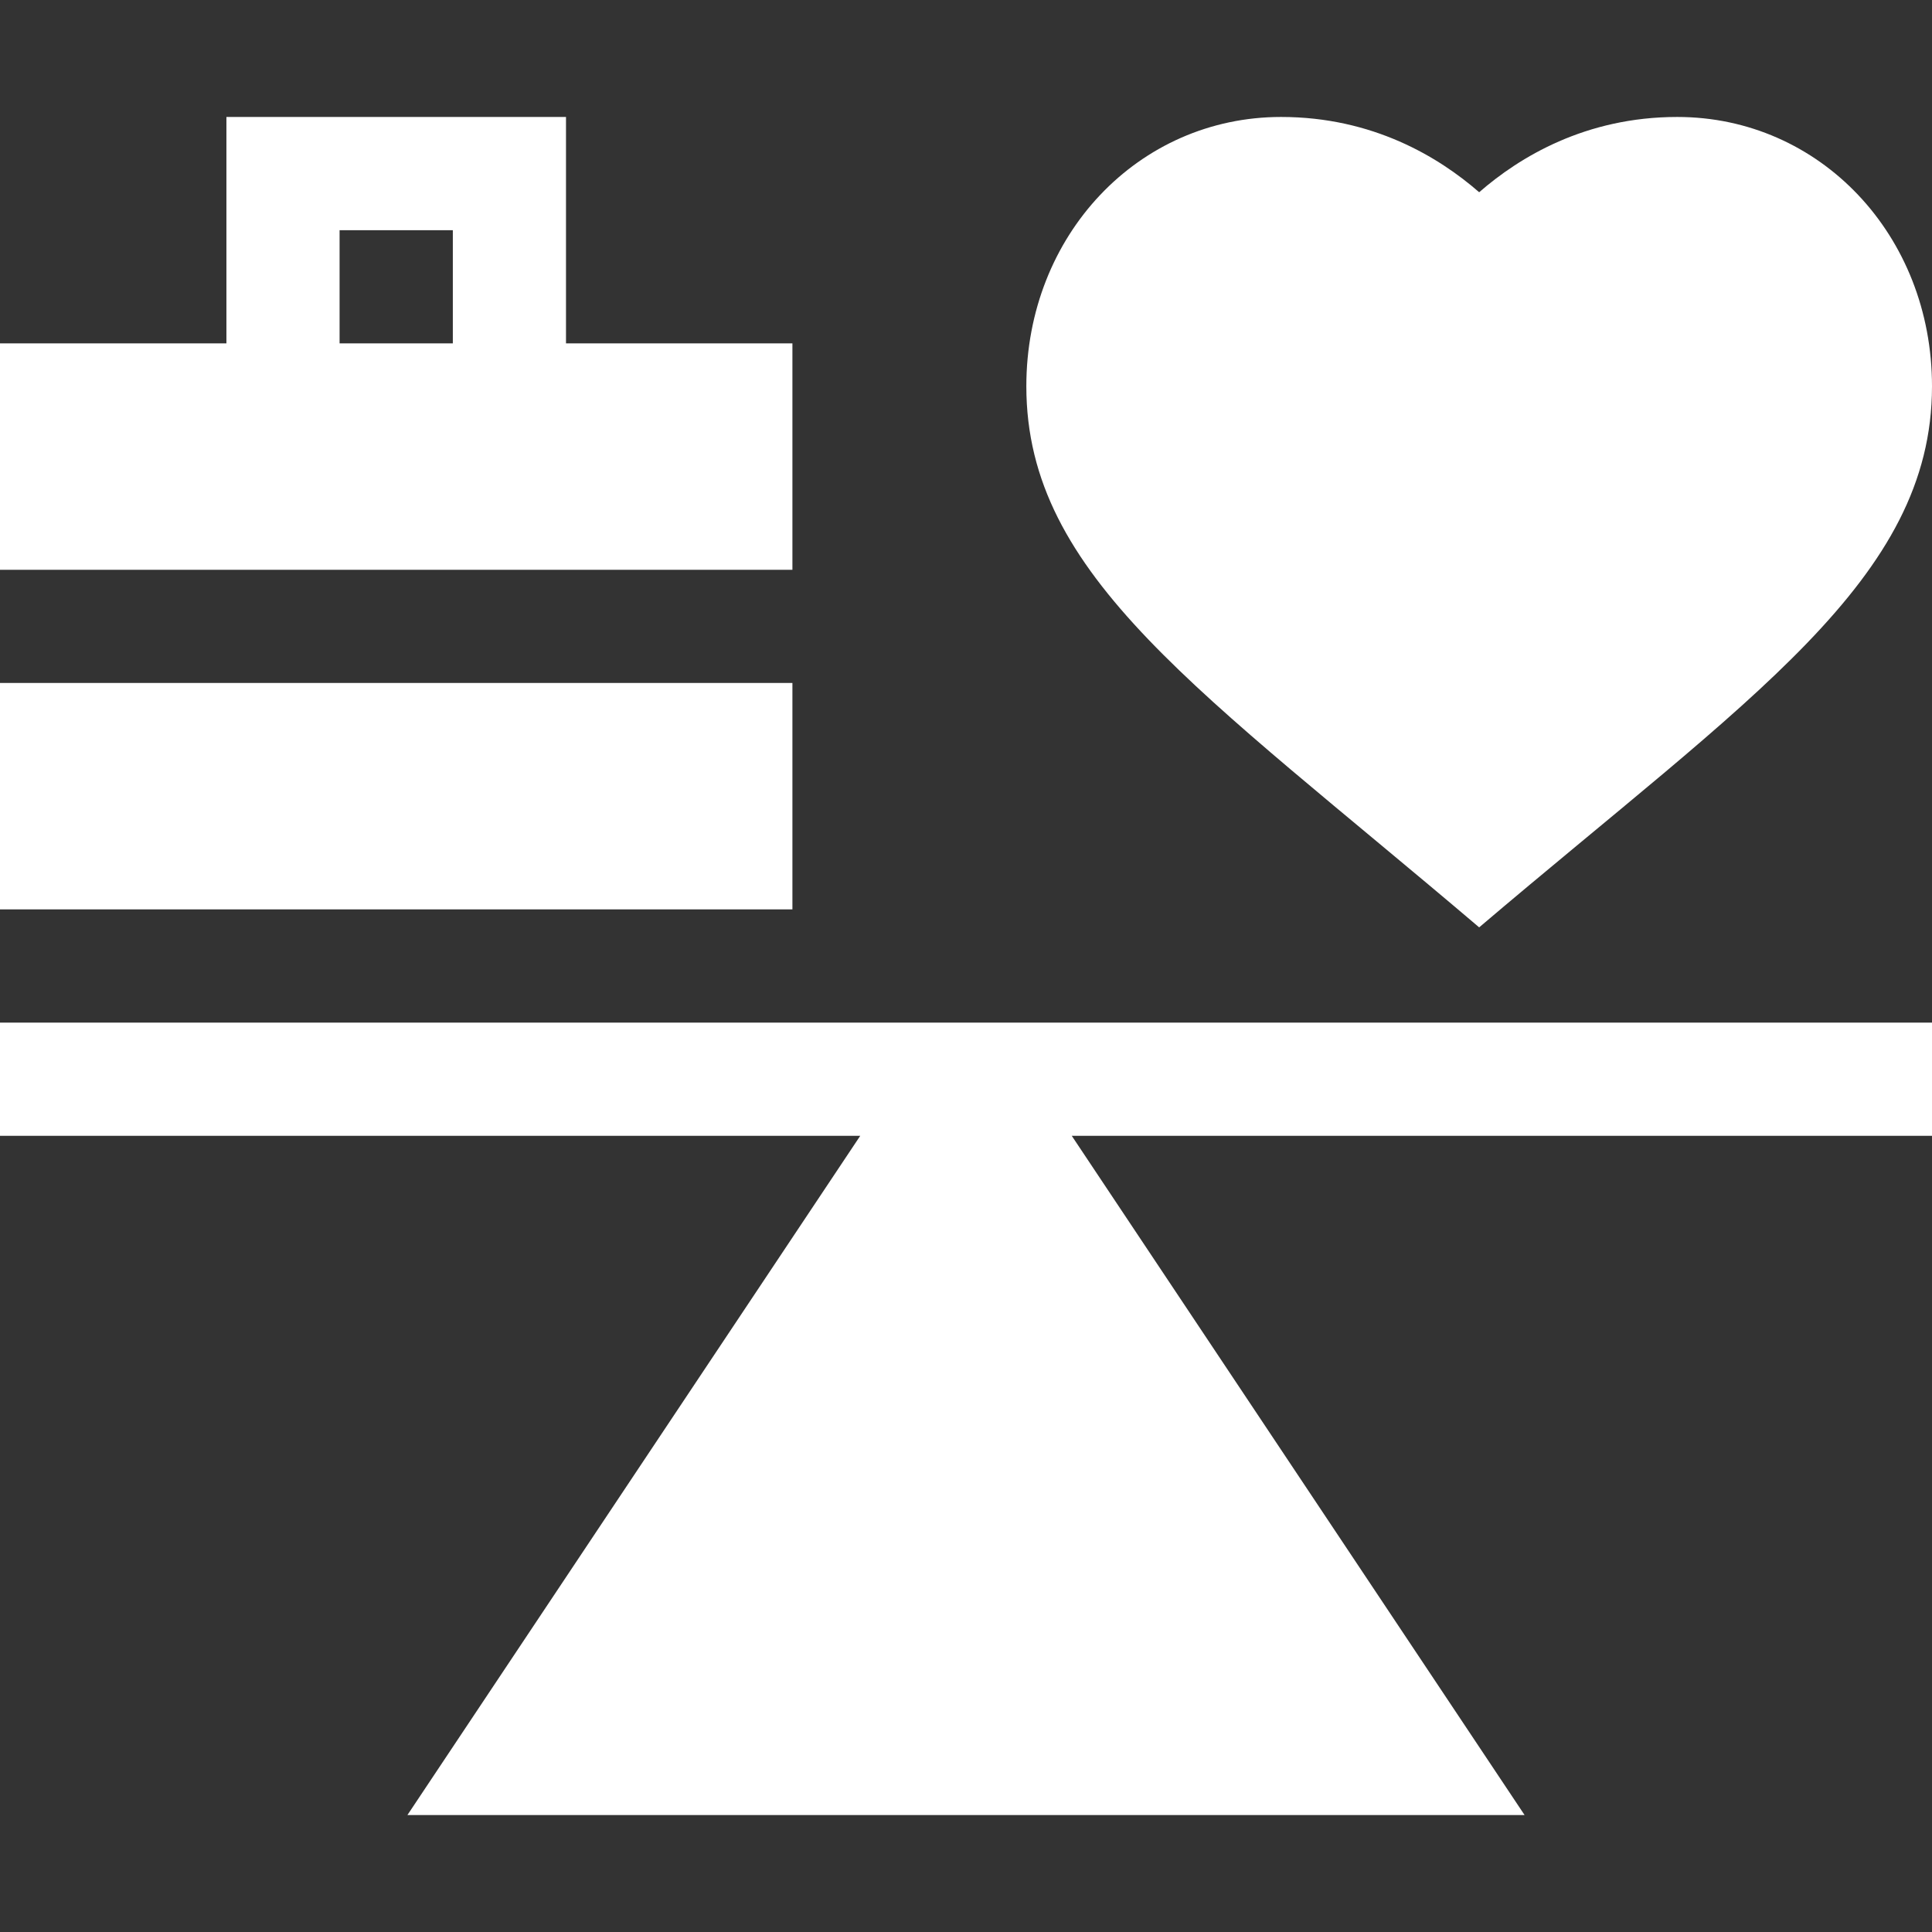
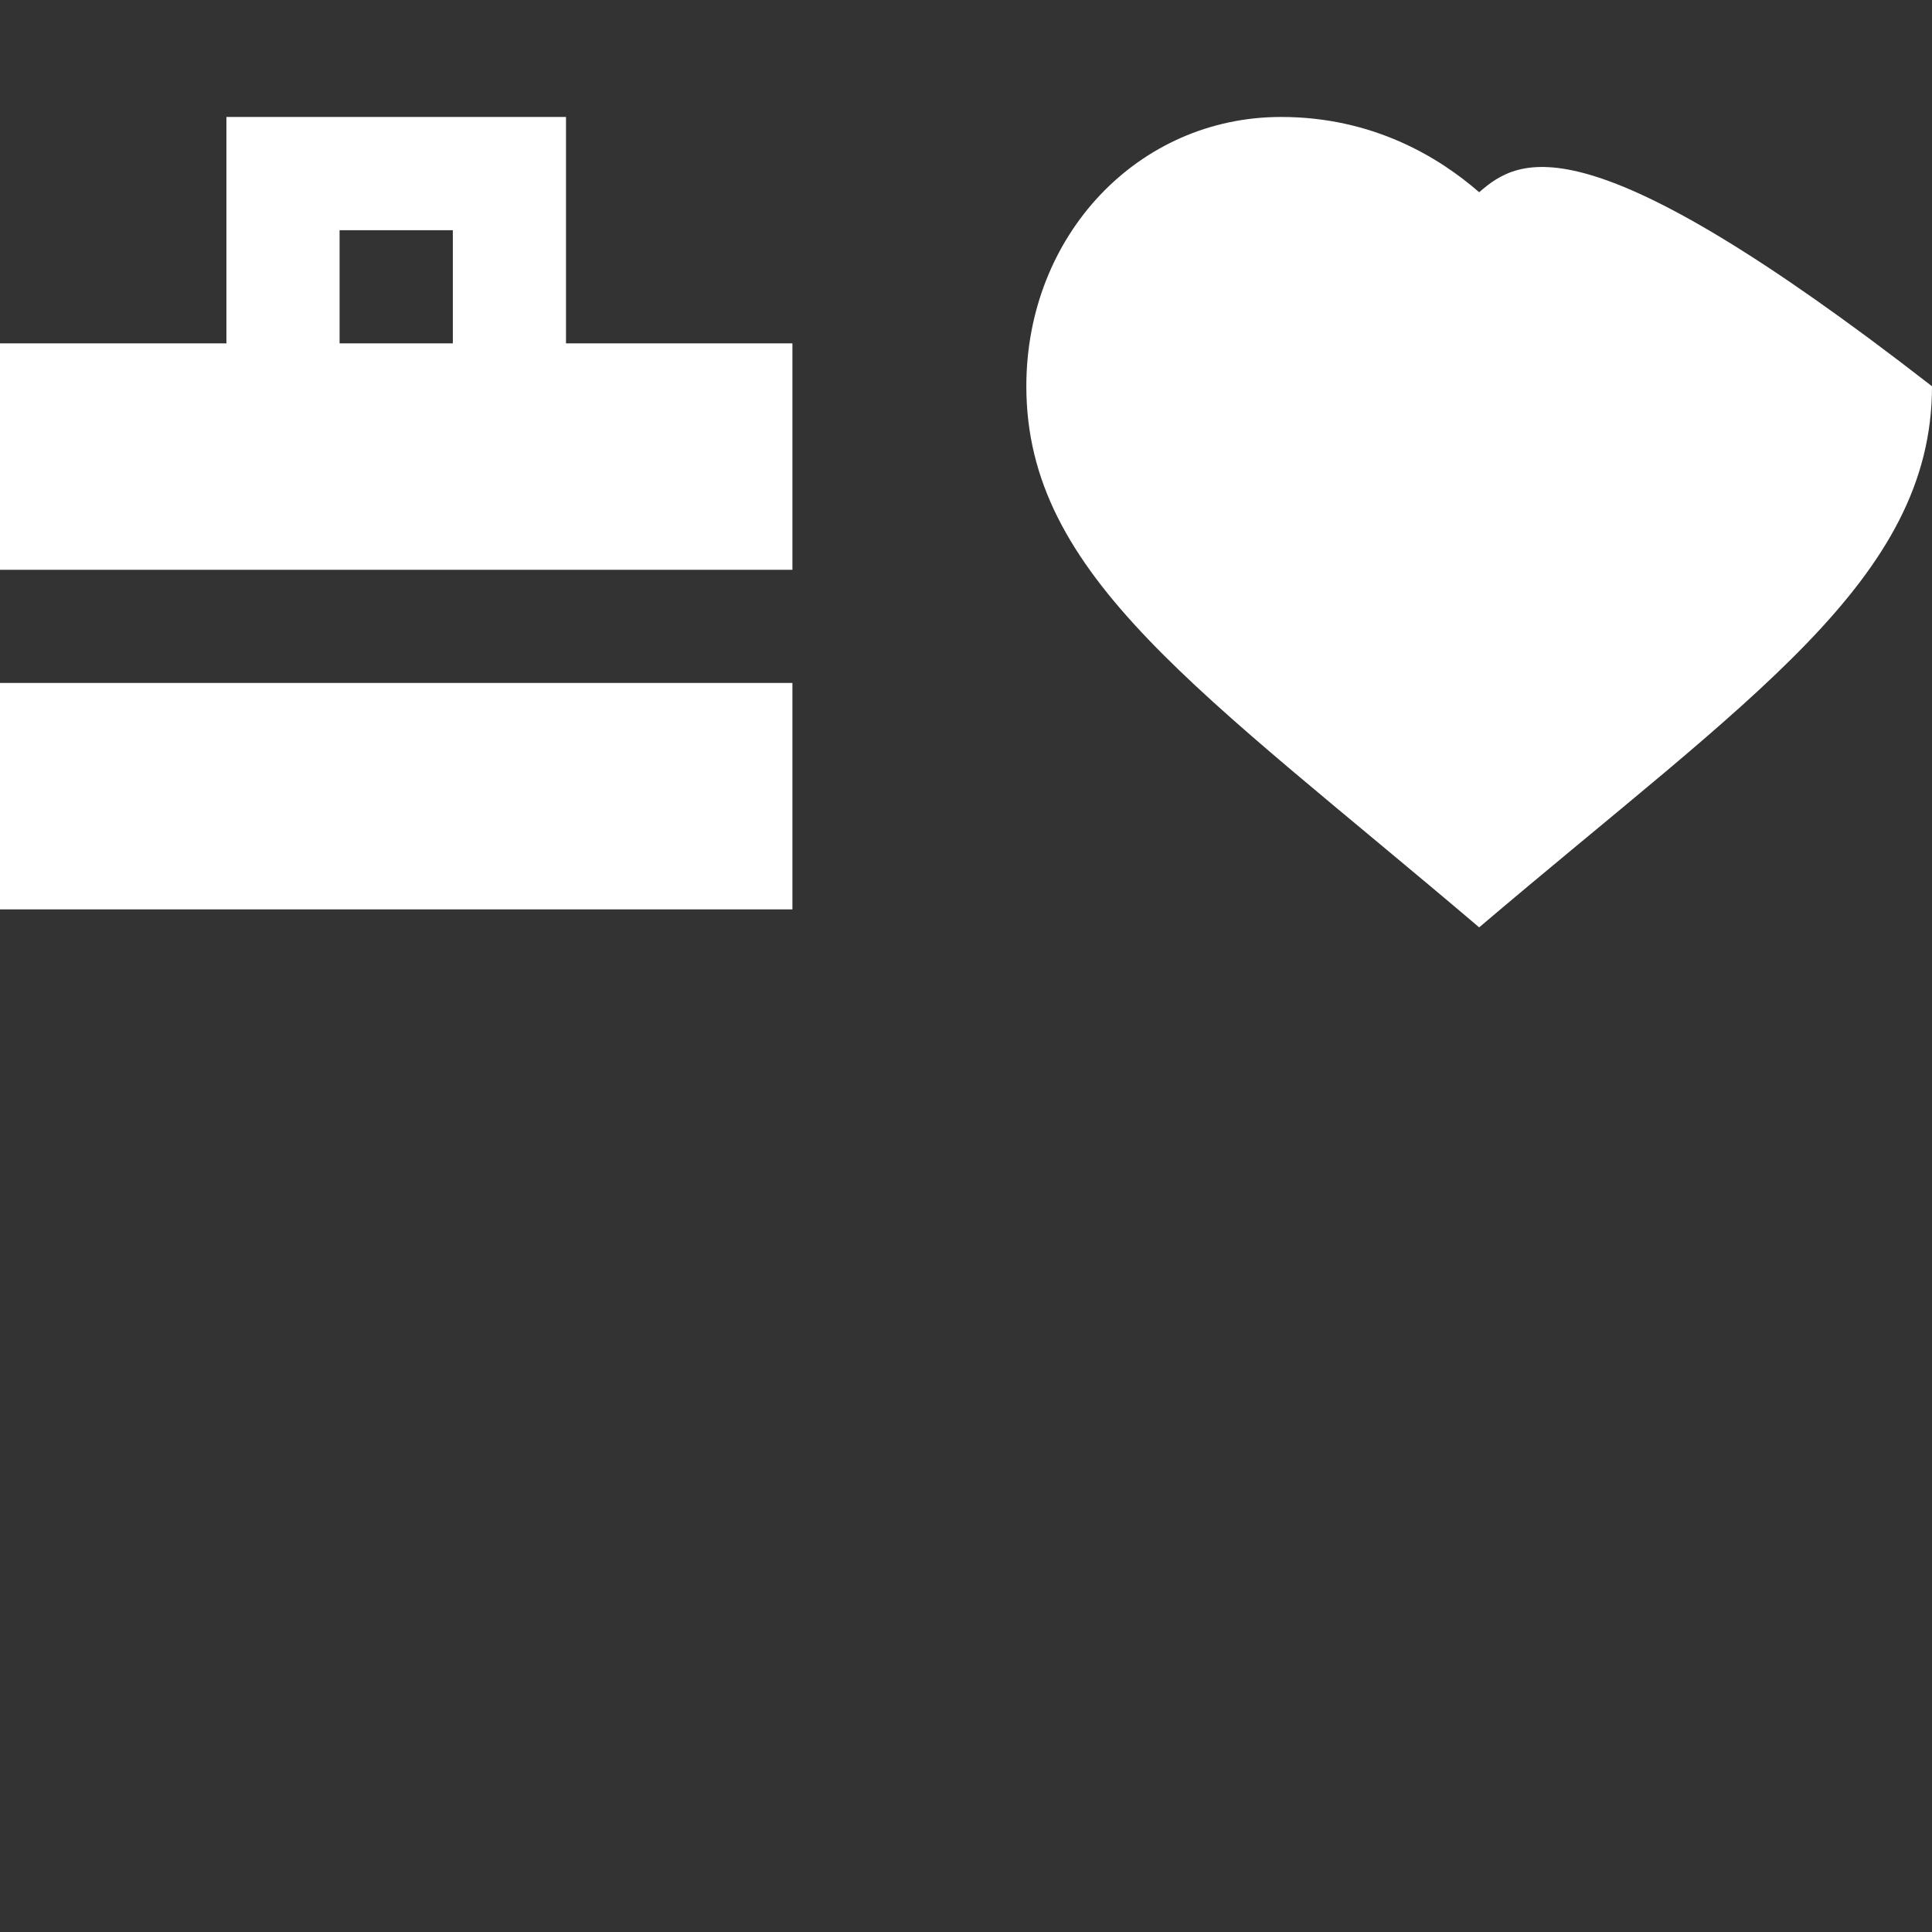
<svg xmlns="http://www.w3.org/2000/svg" width="26" height="26" viewBox="0 0 26 26" fill="none">
  <rect x="0" y="0" width="26" height="26" fill="#333333" stroke="none" />
-   <path d="M0 15.285H11.577L5.483 24.426H20.517L14.423 15.285H26V13.762H0V15.285Z" fill="white" />
-   <path d="M19.906 12.48C23.542 9.389 26 7.802 26 5.198C26 3.166 24.494 1.574 22.572 1.574C21.337 1.574 20.449 2.114 19.906 2.587C19.363 2.114 18.475 1.574 17.24 1.574C15.318 1.574 13.812 3.166 13.812 5.198C13.812 7.759 16.151 9.288 19.906 12.48Z" fill="white" />
+   <path d="M19.906 12.48C23.542 9.389 26 7.802 26 5.198C21.337 1.574 20.449 2.114 19.906 2.587C19.363 2.114 18.475 1.574 17.24 1.574C15.318 1.574 13.812 3.166 13.812 5.198C13.812 7.759 16.151 9.288 19.906 12.48Z" fill="white" />
  <path d="M10.664 4.621H7.617V1.574H3.047V4.621H0V7.668H10.664V4.621ZM4.57 3.098H6.094V4.621H4.57V3.098Z" fill="white" />
  <path d="M0 9.191H10.664V12.238H0V9.191Z" fill="white" />
</svg>